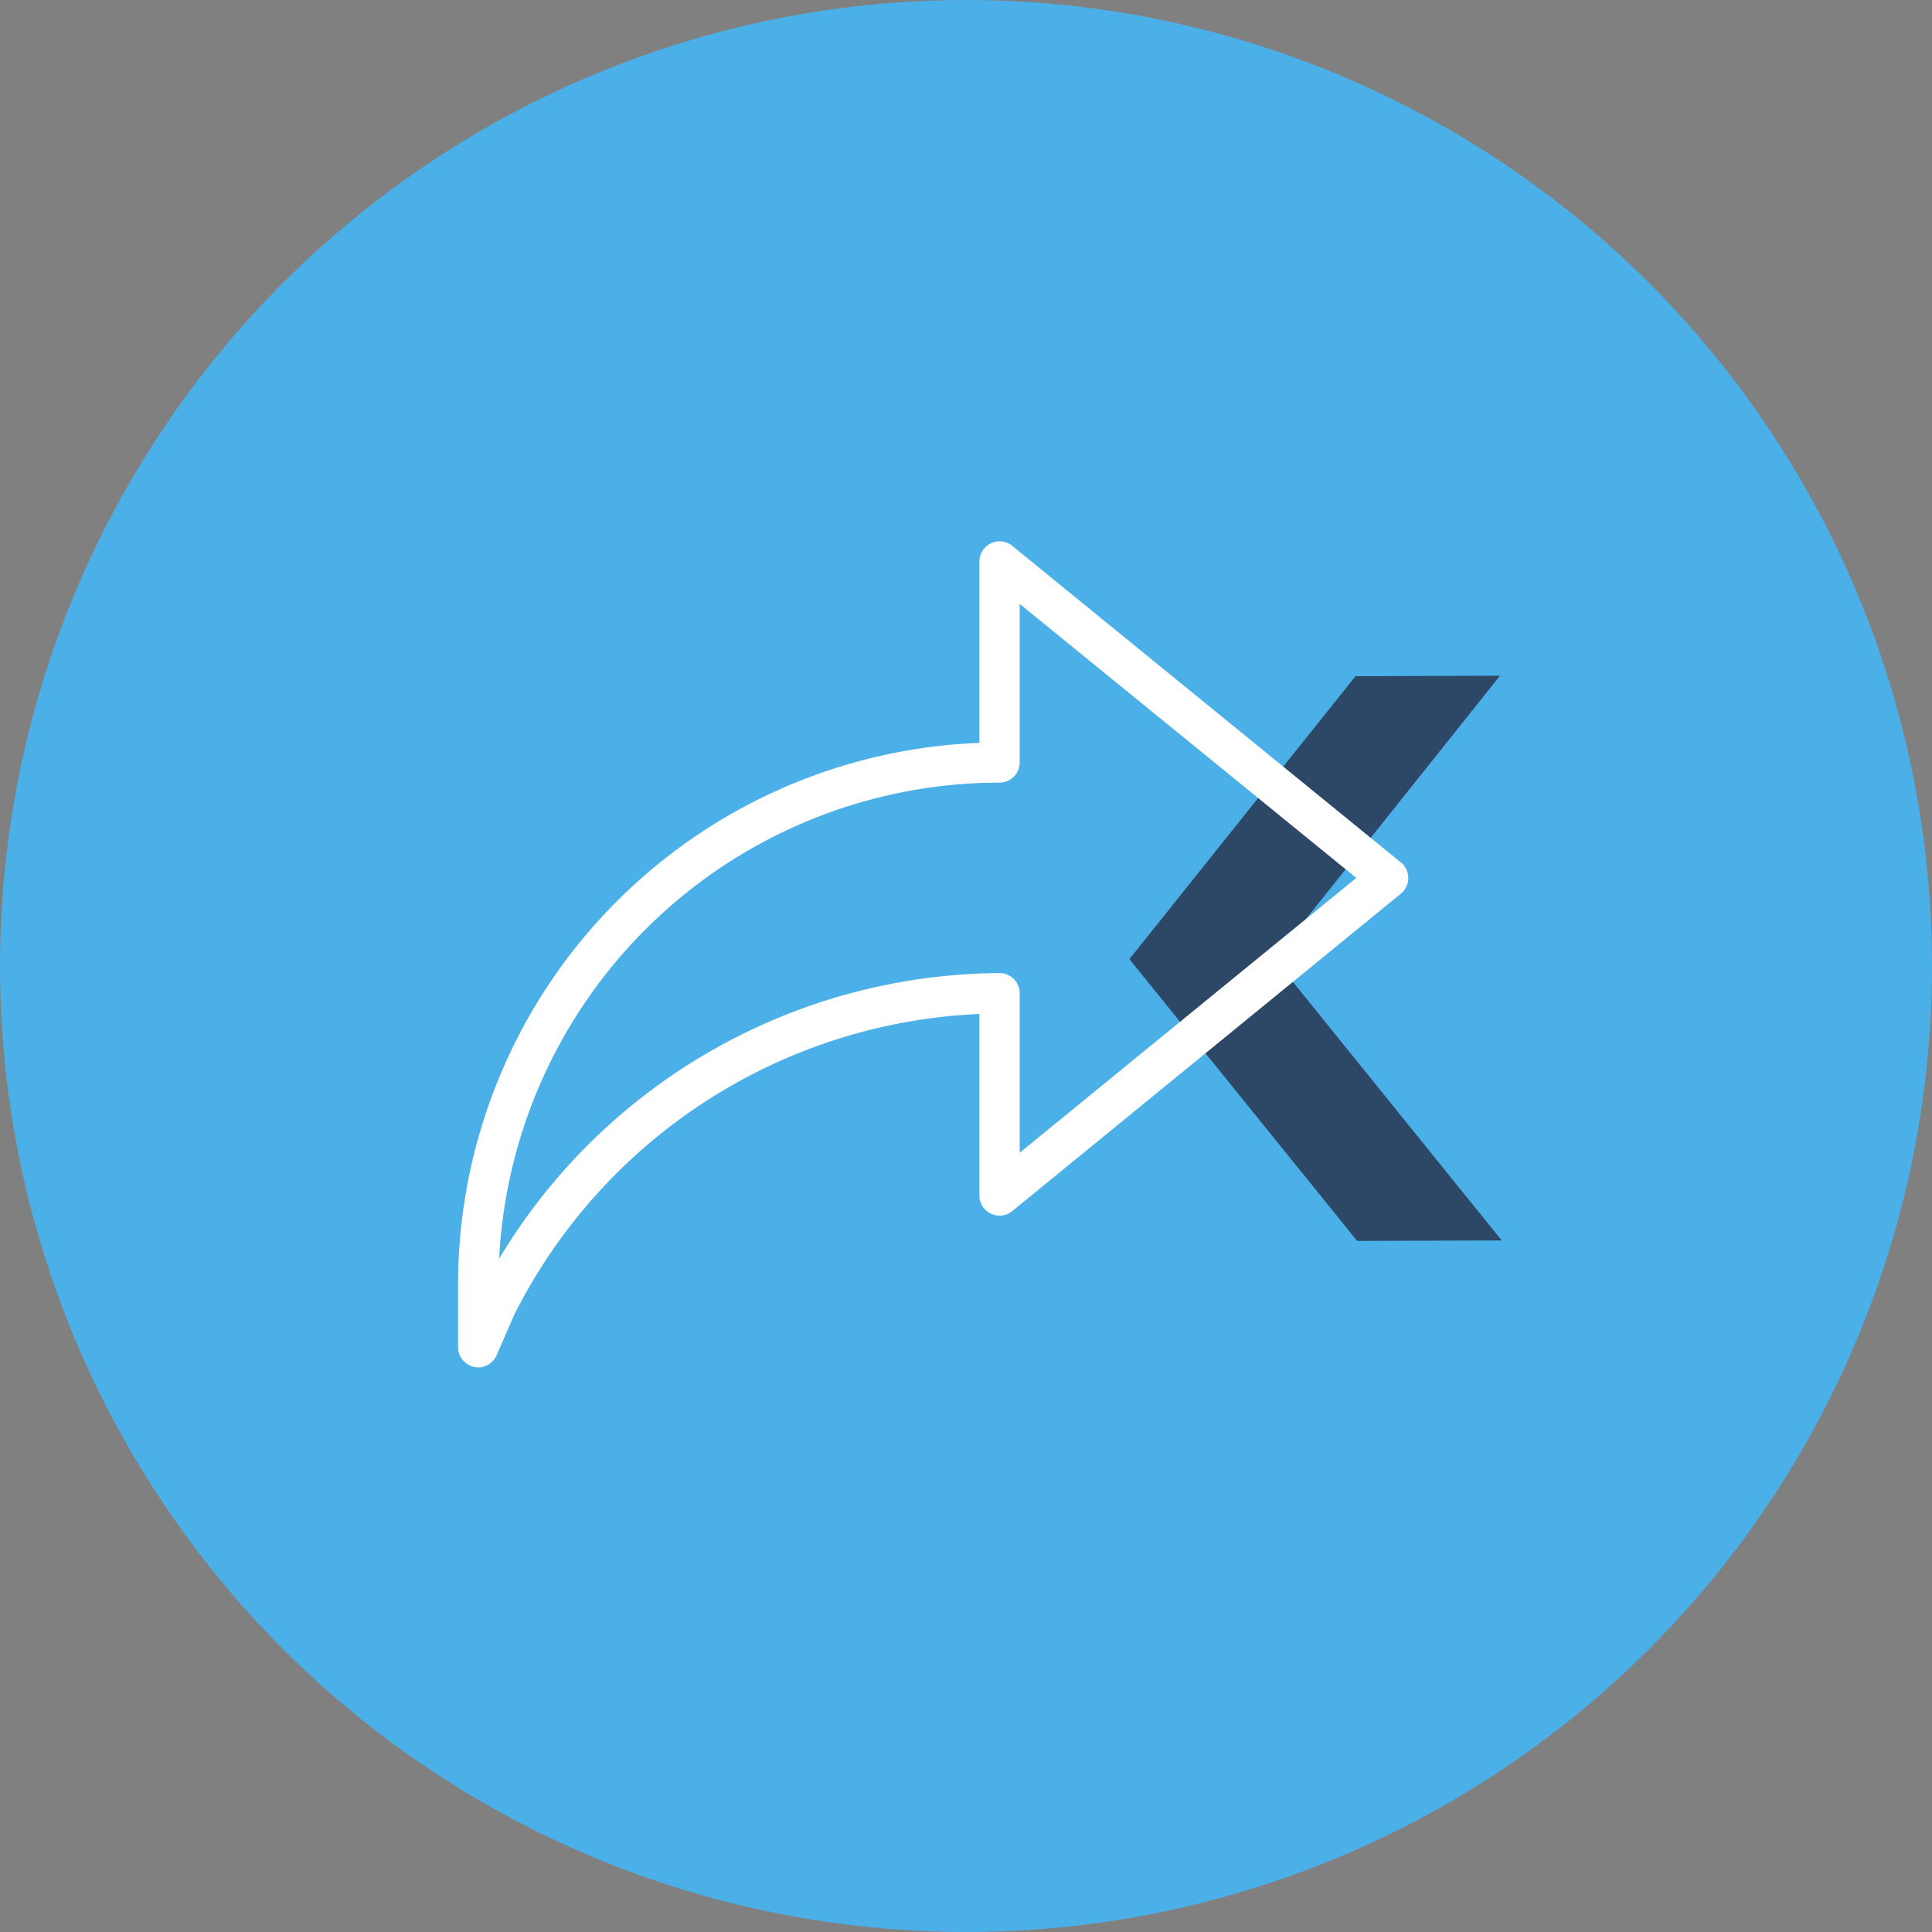
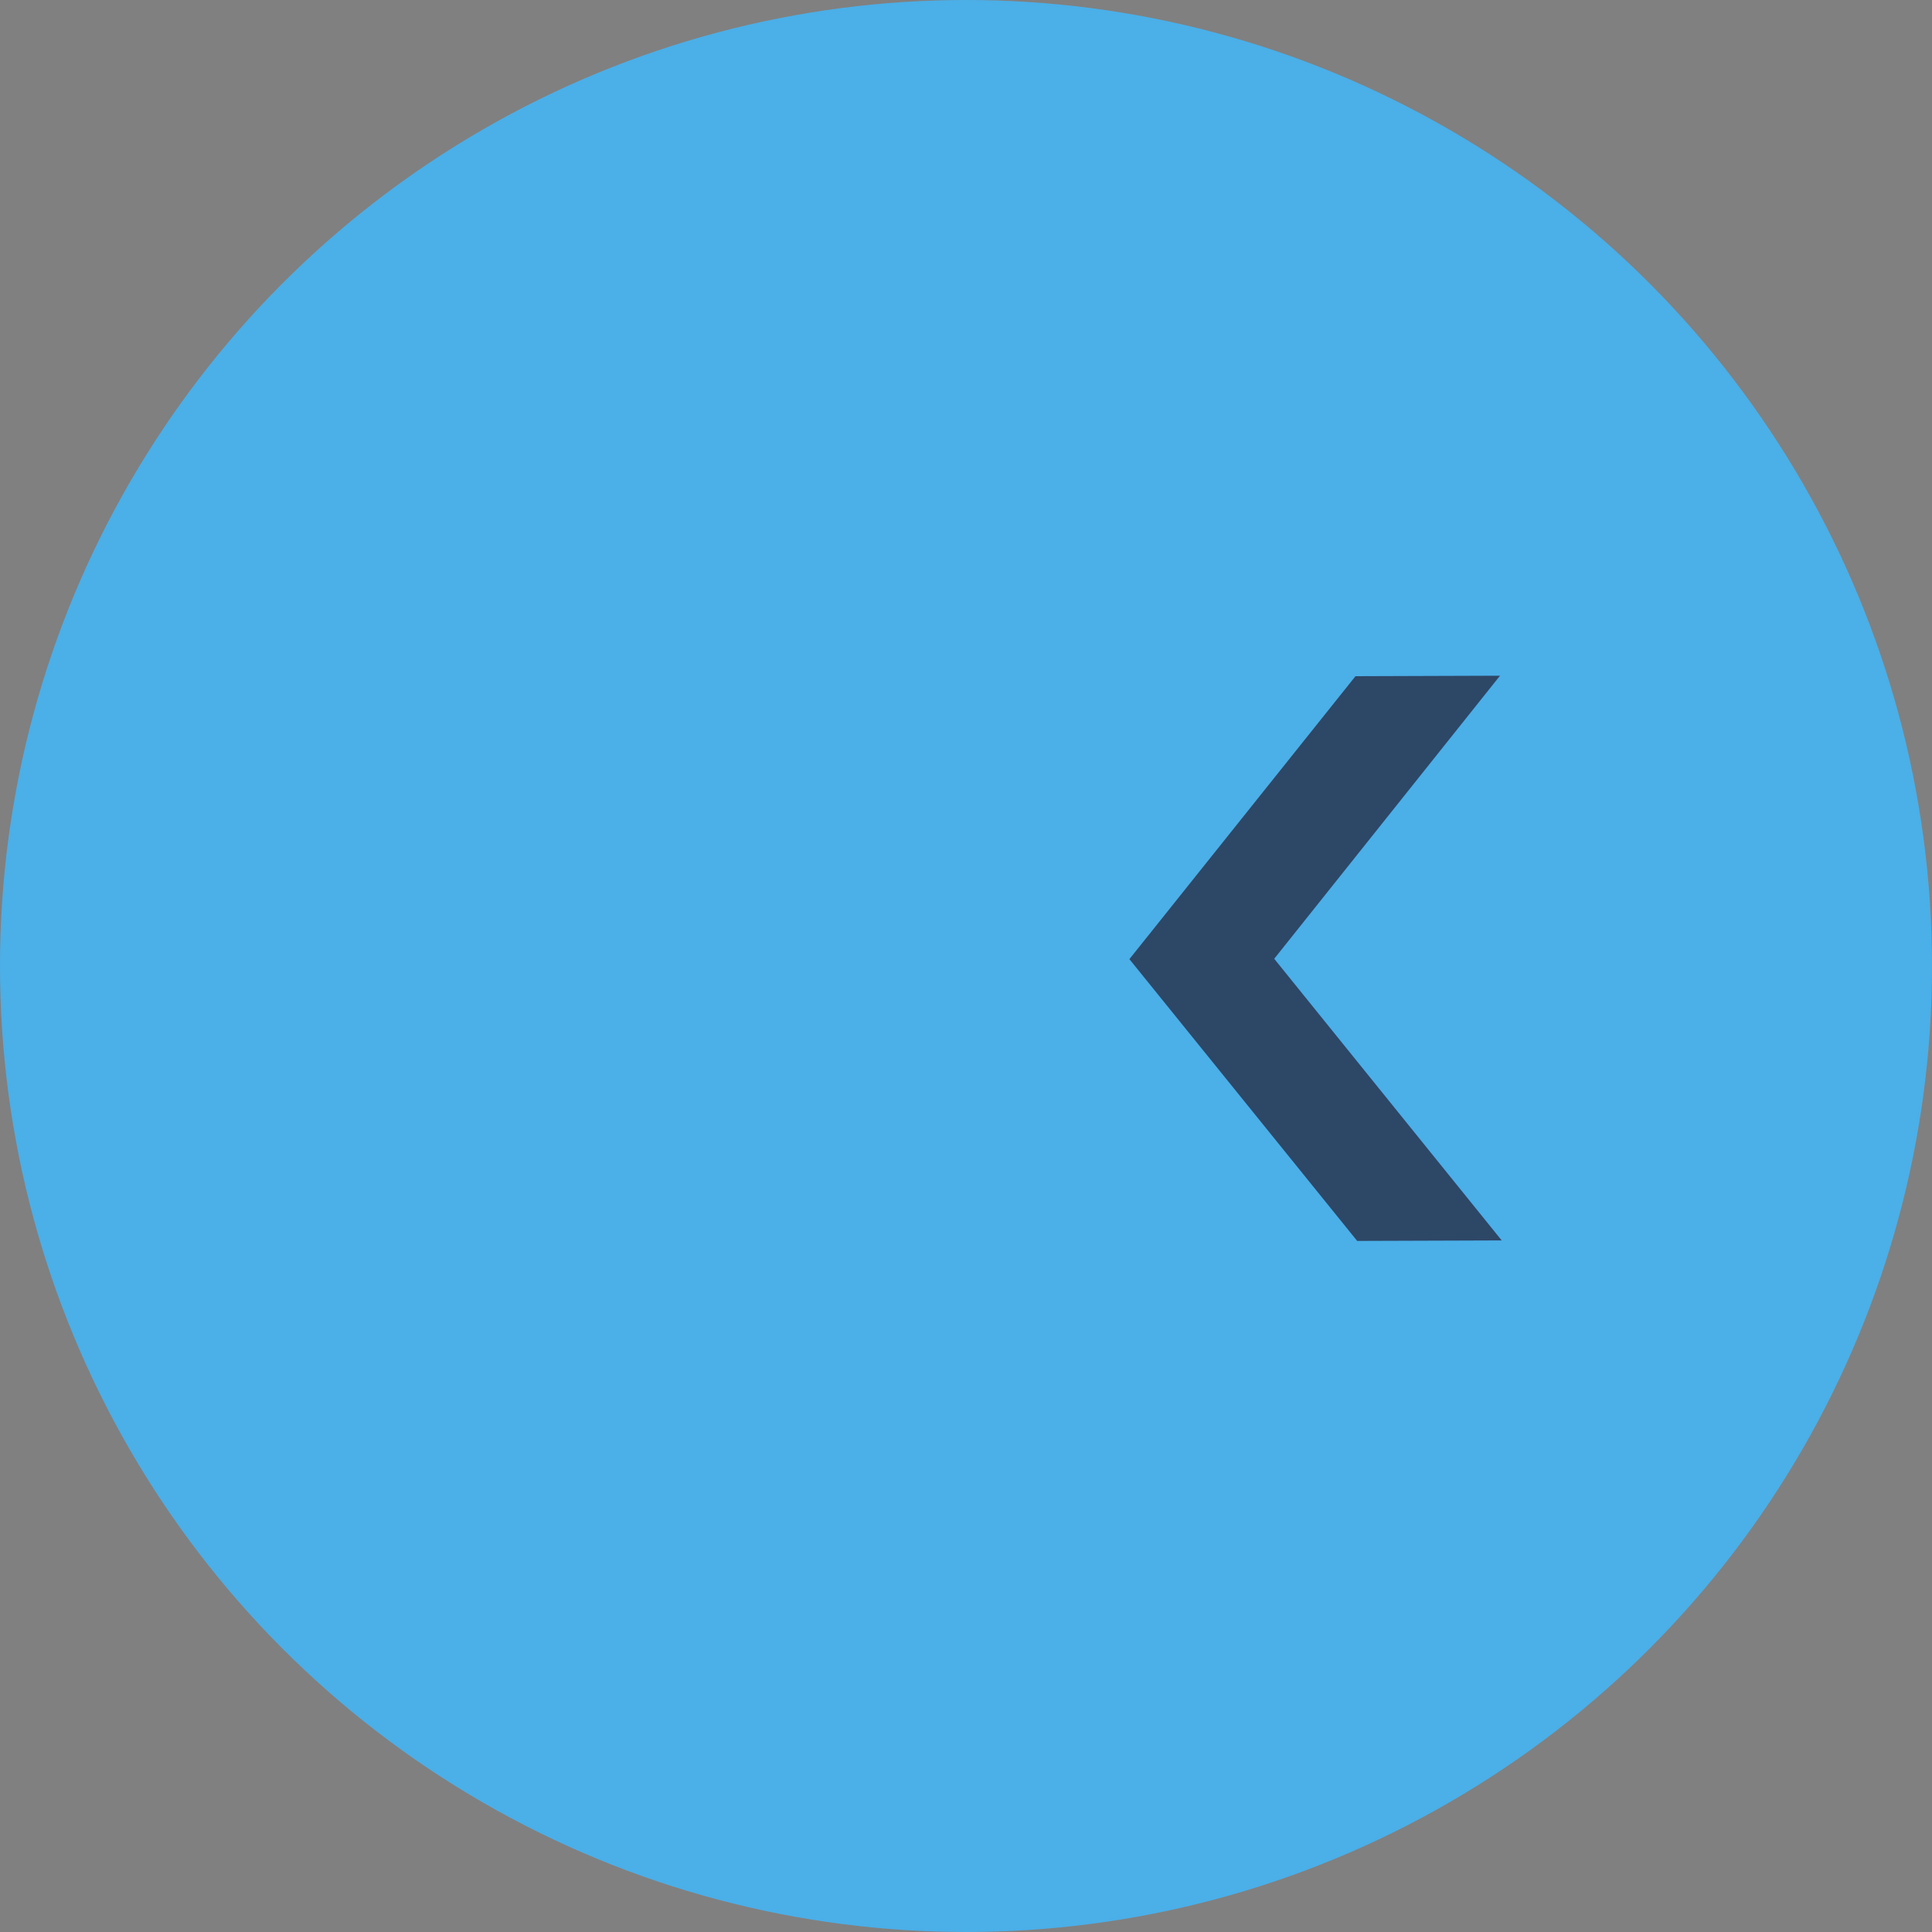
<svg xmlns="http://www.w3.org/2000/svg" width="47" height="47">
  <rect width="100%" height="100%" fill="#808080" stroke="none" />
  <circle cx="23.5" cy="23.5" r="23.5" fill="#4bafe8" />
  <path fill="#2d4767" d="m32.975 16.45-5.5 6.883 5.541 6.855 3.516-.012-5.534-6.852 5.493-6.886Z" />
-   <path fill="#fff" d="M11.633 33.264a.281.281 0 0 1-.1-.012.491.491 0 0 1-.39-.48v-1.536a13.189 13.189 0 0 1 12.682-13.164V13.66a.5.5 0 0 1 .279-.443.488.488 0 0 1 .522.063l9.453 7.7a.492.492 0 0 1 0 .761l-9.453 7.721a.49.49 0 0 1-.8-.381v-4.414a13.311 13.311 0 0 0-11.31 7.305l-.436 1a.493.493 0 0 1-.451.294Zm13.173-18.572v3.857a.491.491 0 0 1-.49.49 12.2 12.2 0 0 0-12.173 11.58 14.3 14.3 0 0 1 12.173-6.947.491.491 0 0 1 .49.49v3.881l8.189-6.686Z" />
</svg>